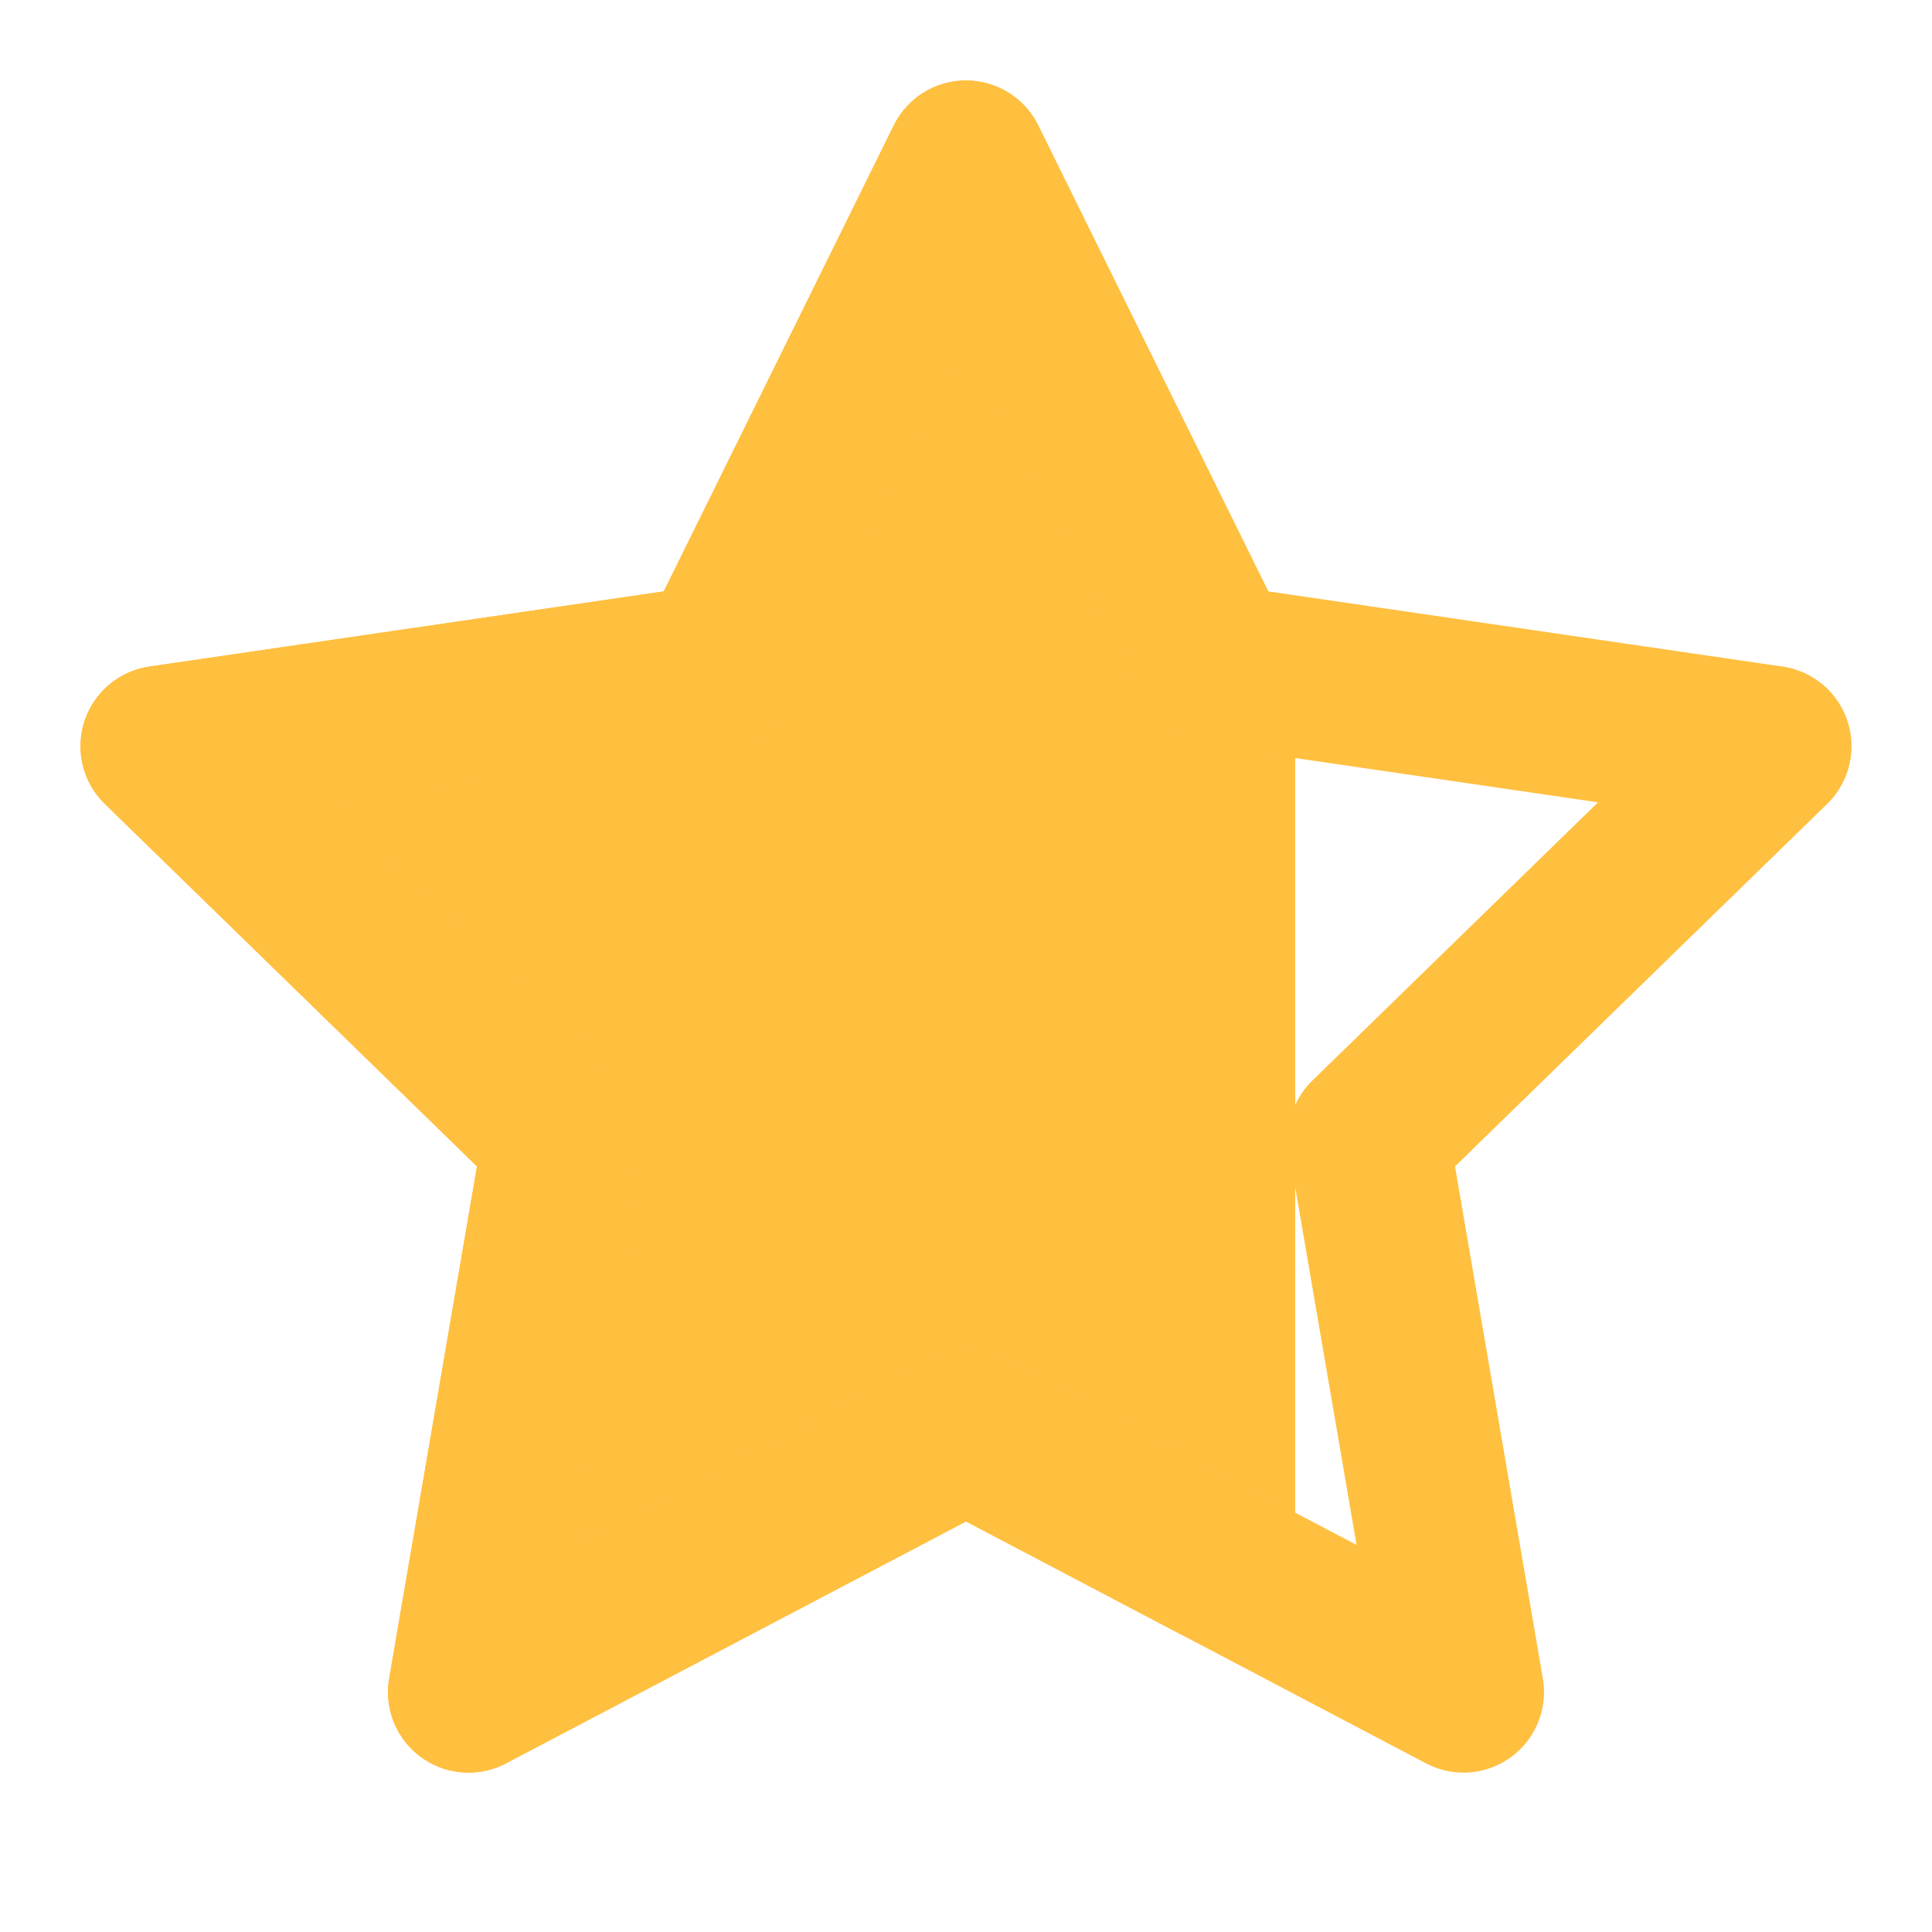
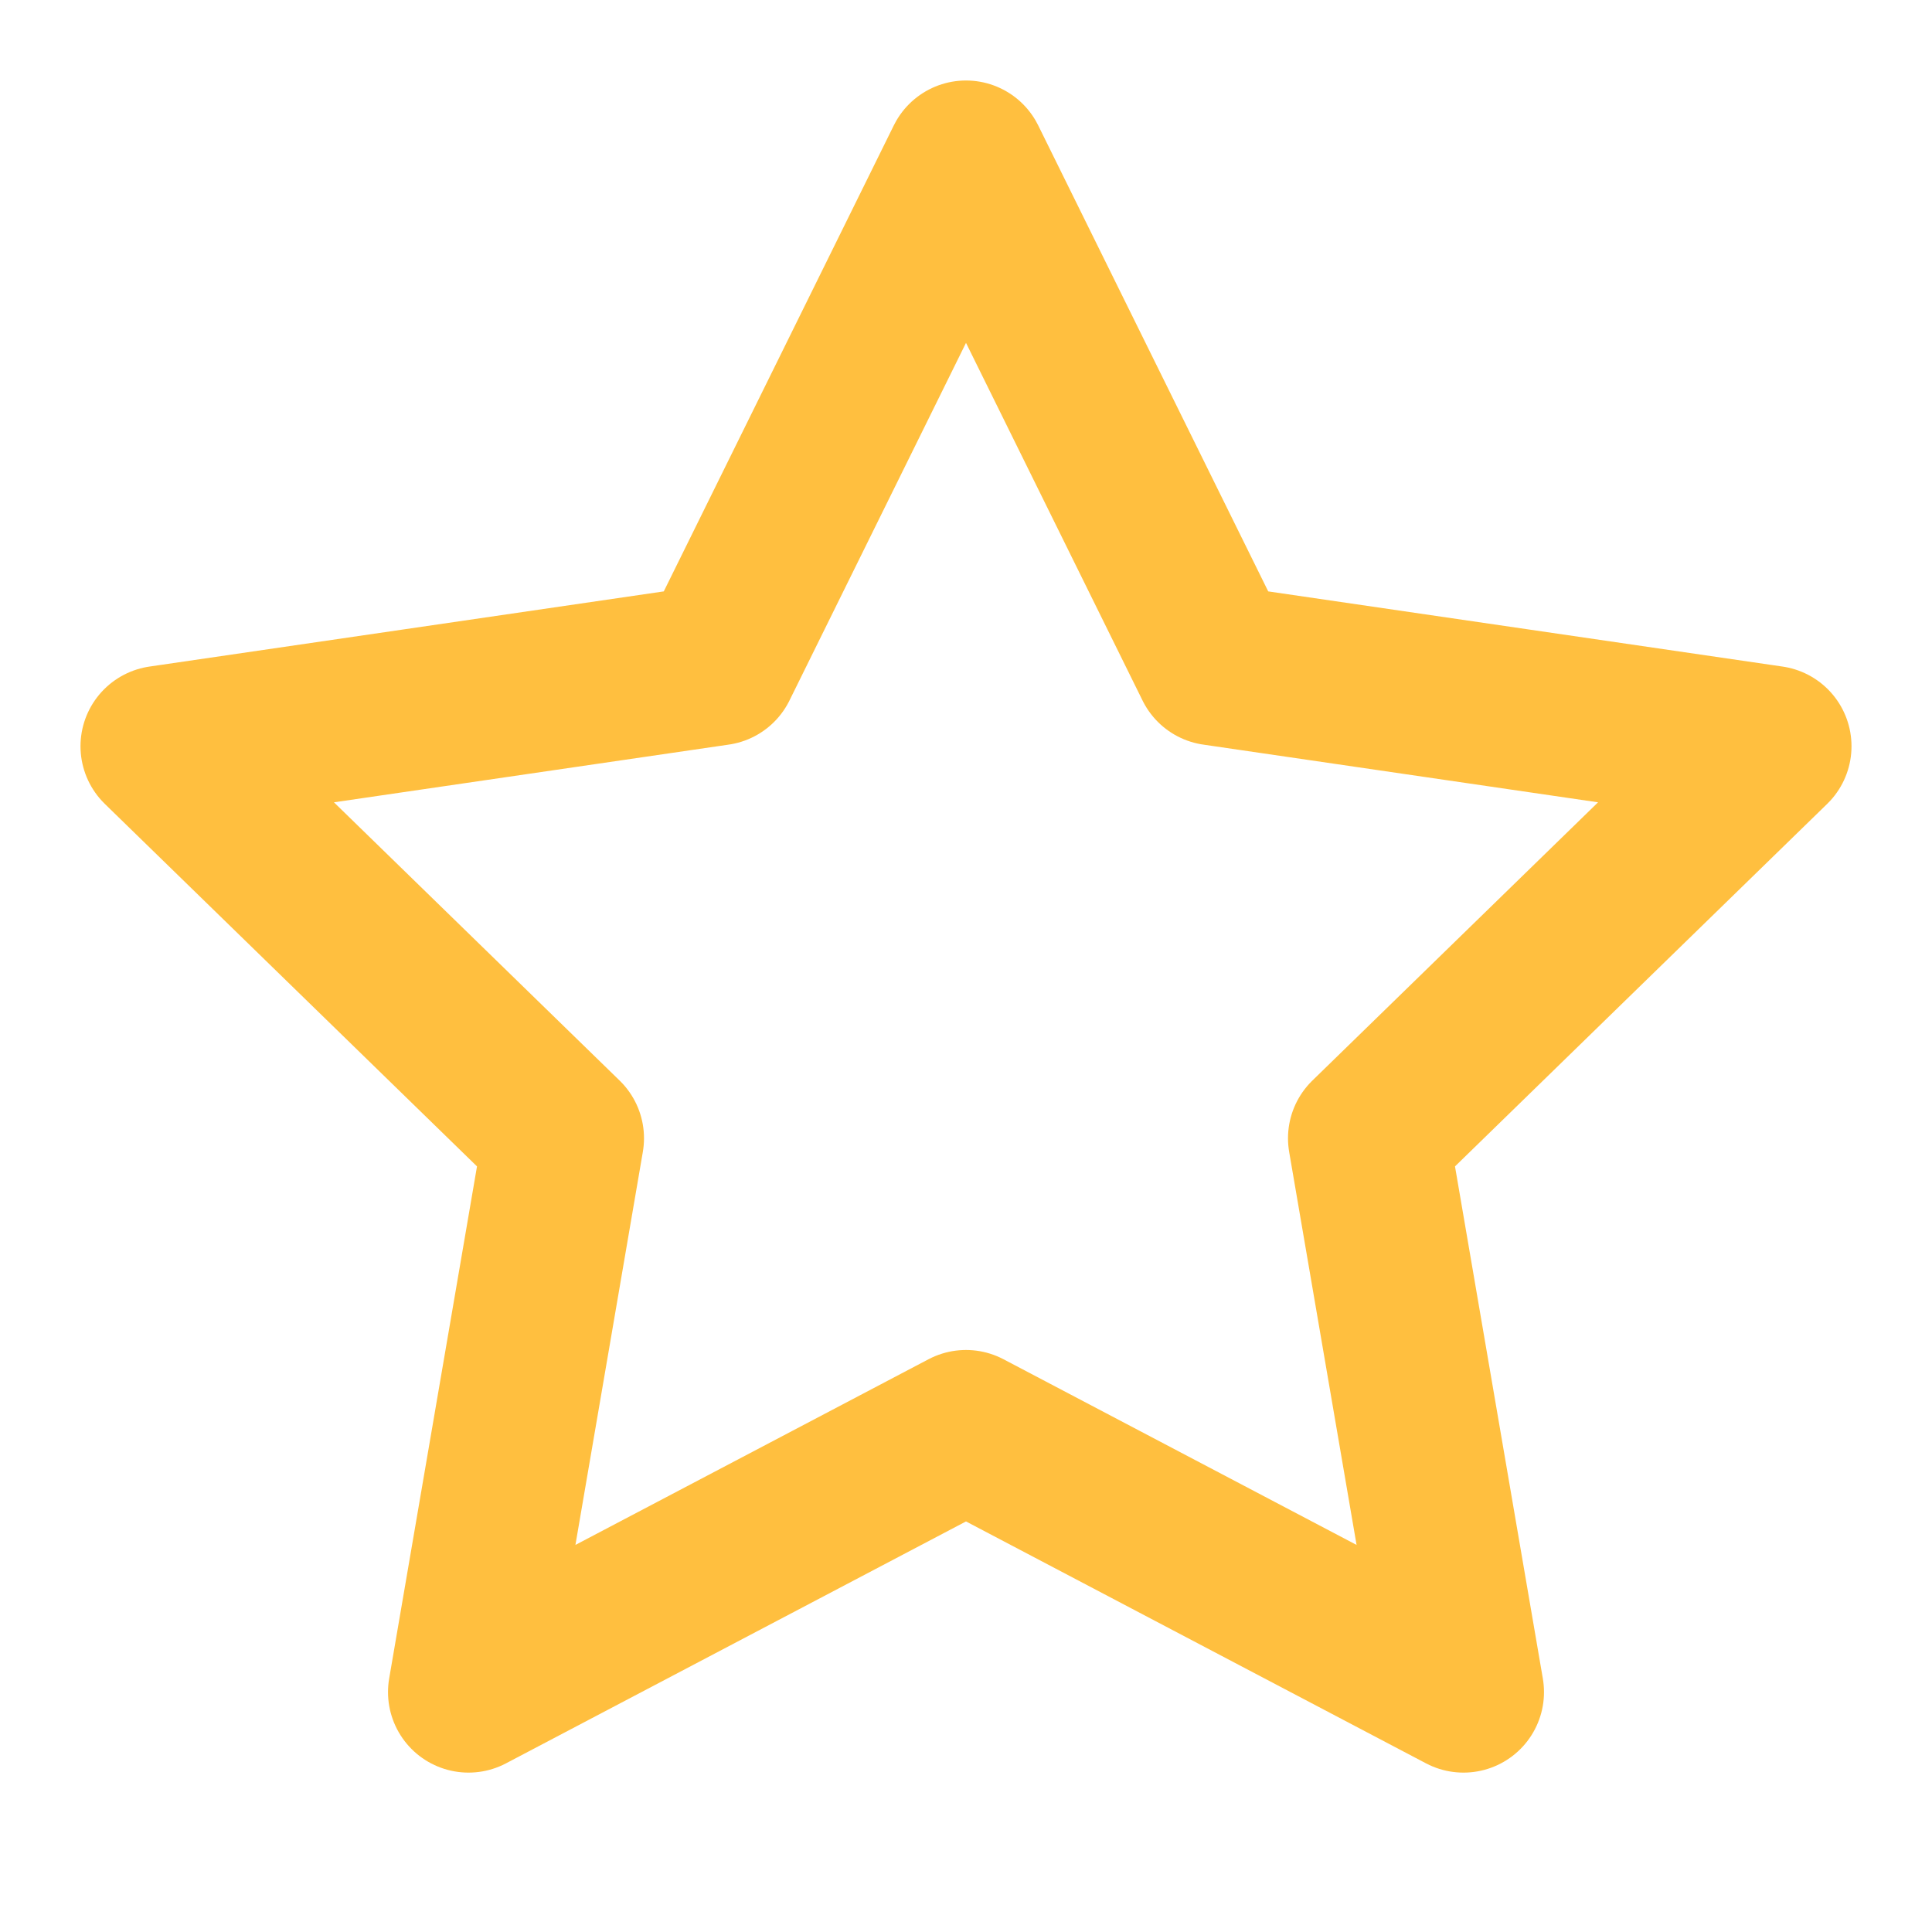
<svg xmlns="http://www.w3.org/2000/svg" width="24" height="24" viewBox="0 0 24 24" fill="none">
-   <path d="M15.09 8.26L12 2L8.91 8.26L2 9.27L7 14.14L5.82 21.02L12 17.77L15.09 19.395V8.26Z" fill="#FFBF3F" stroke="#FFBF3F" stroke-width="2" stroke-linecap="round" stroke-linejoin="round" />
  <path d="M12 2L15.09 8.26L22 9.27L17 14.14L18.18 21.02L12 17.77L5.82 21.02L7 14.14L2 9.27L8.91 8.26L12 2Z" stroke="#FFBF3F" stroke-width="2" stroke-linecap="round" stroke-linejoin="round" />
</svg>